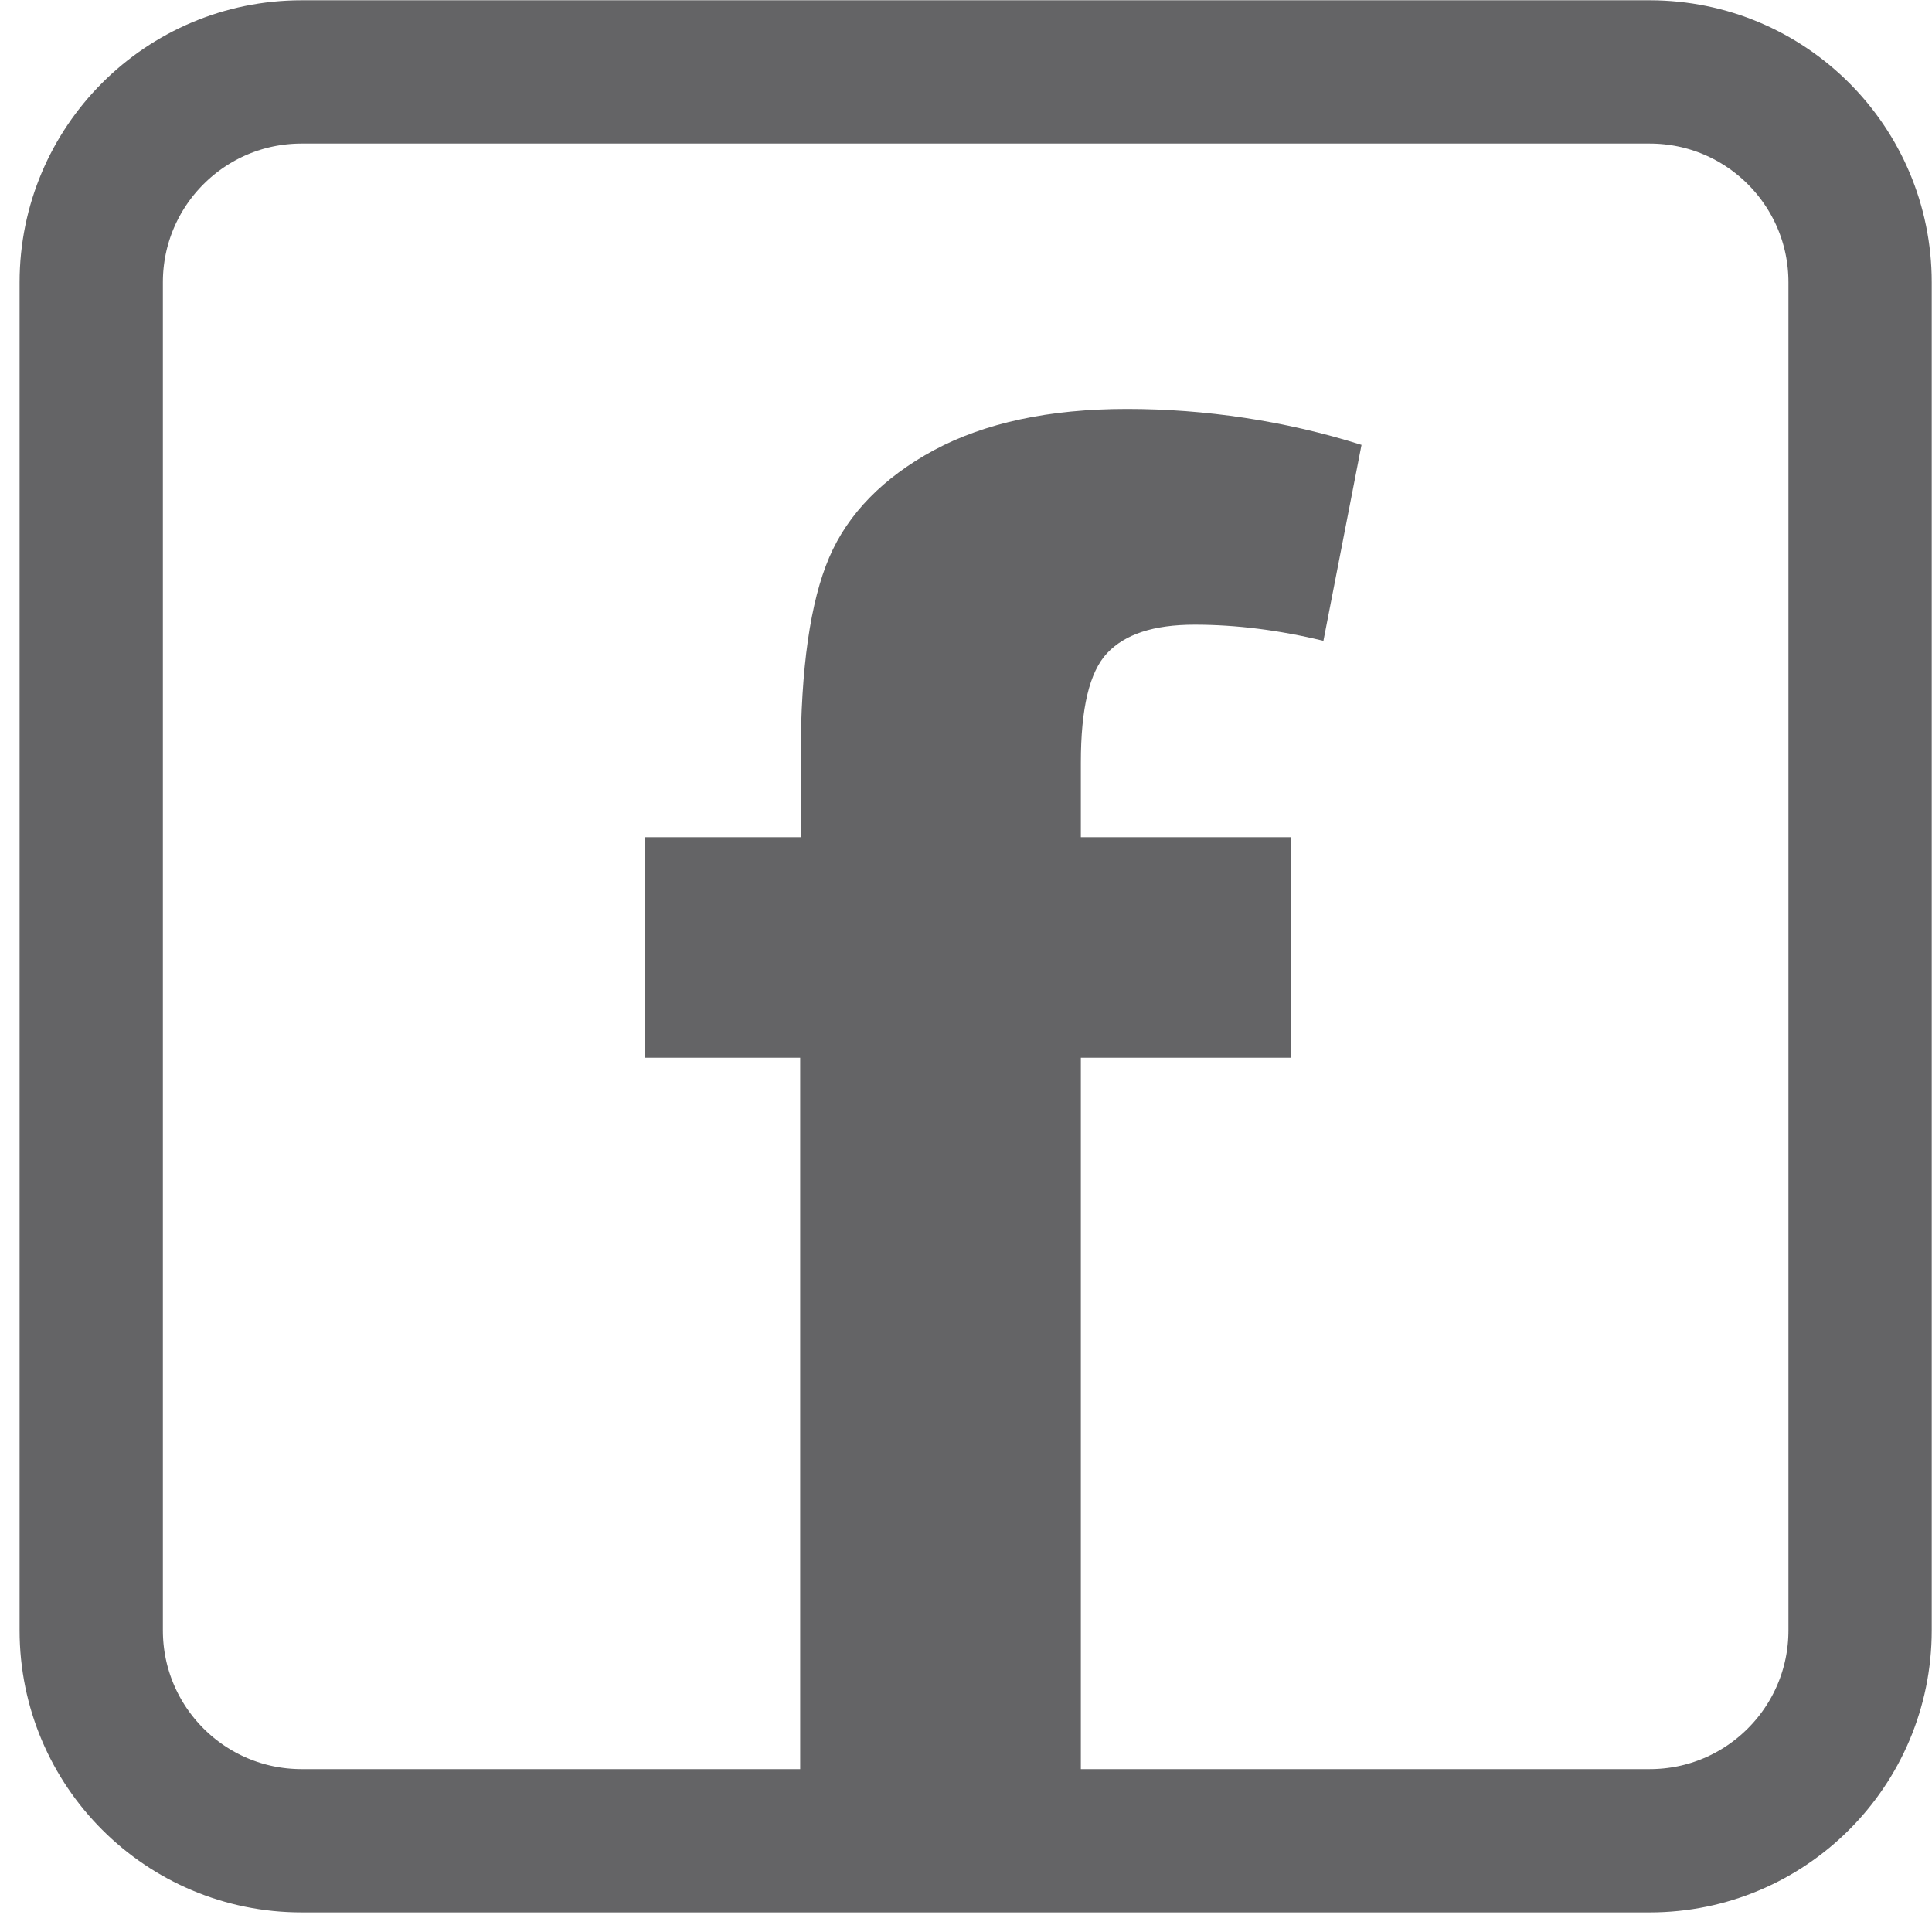
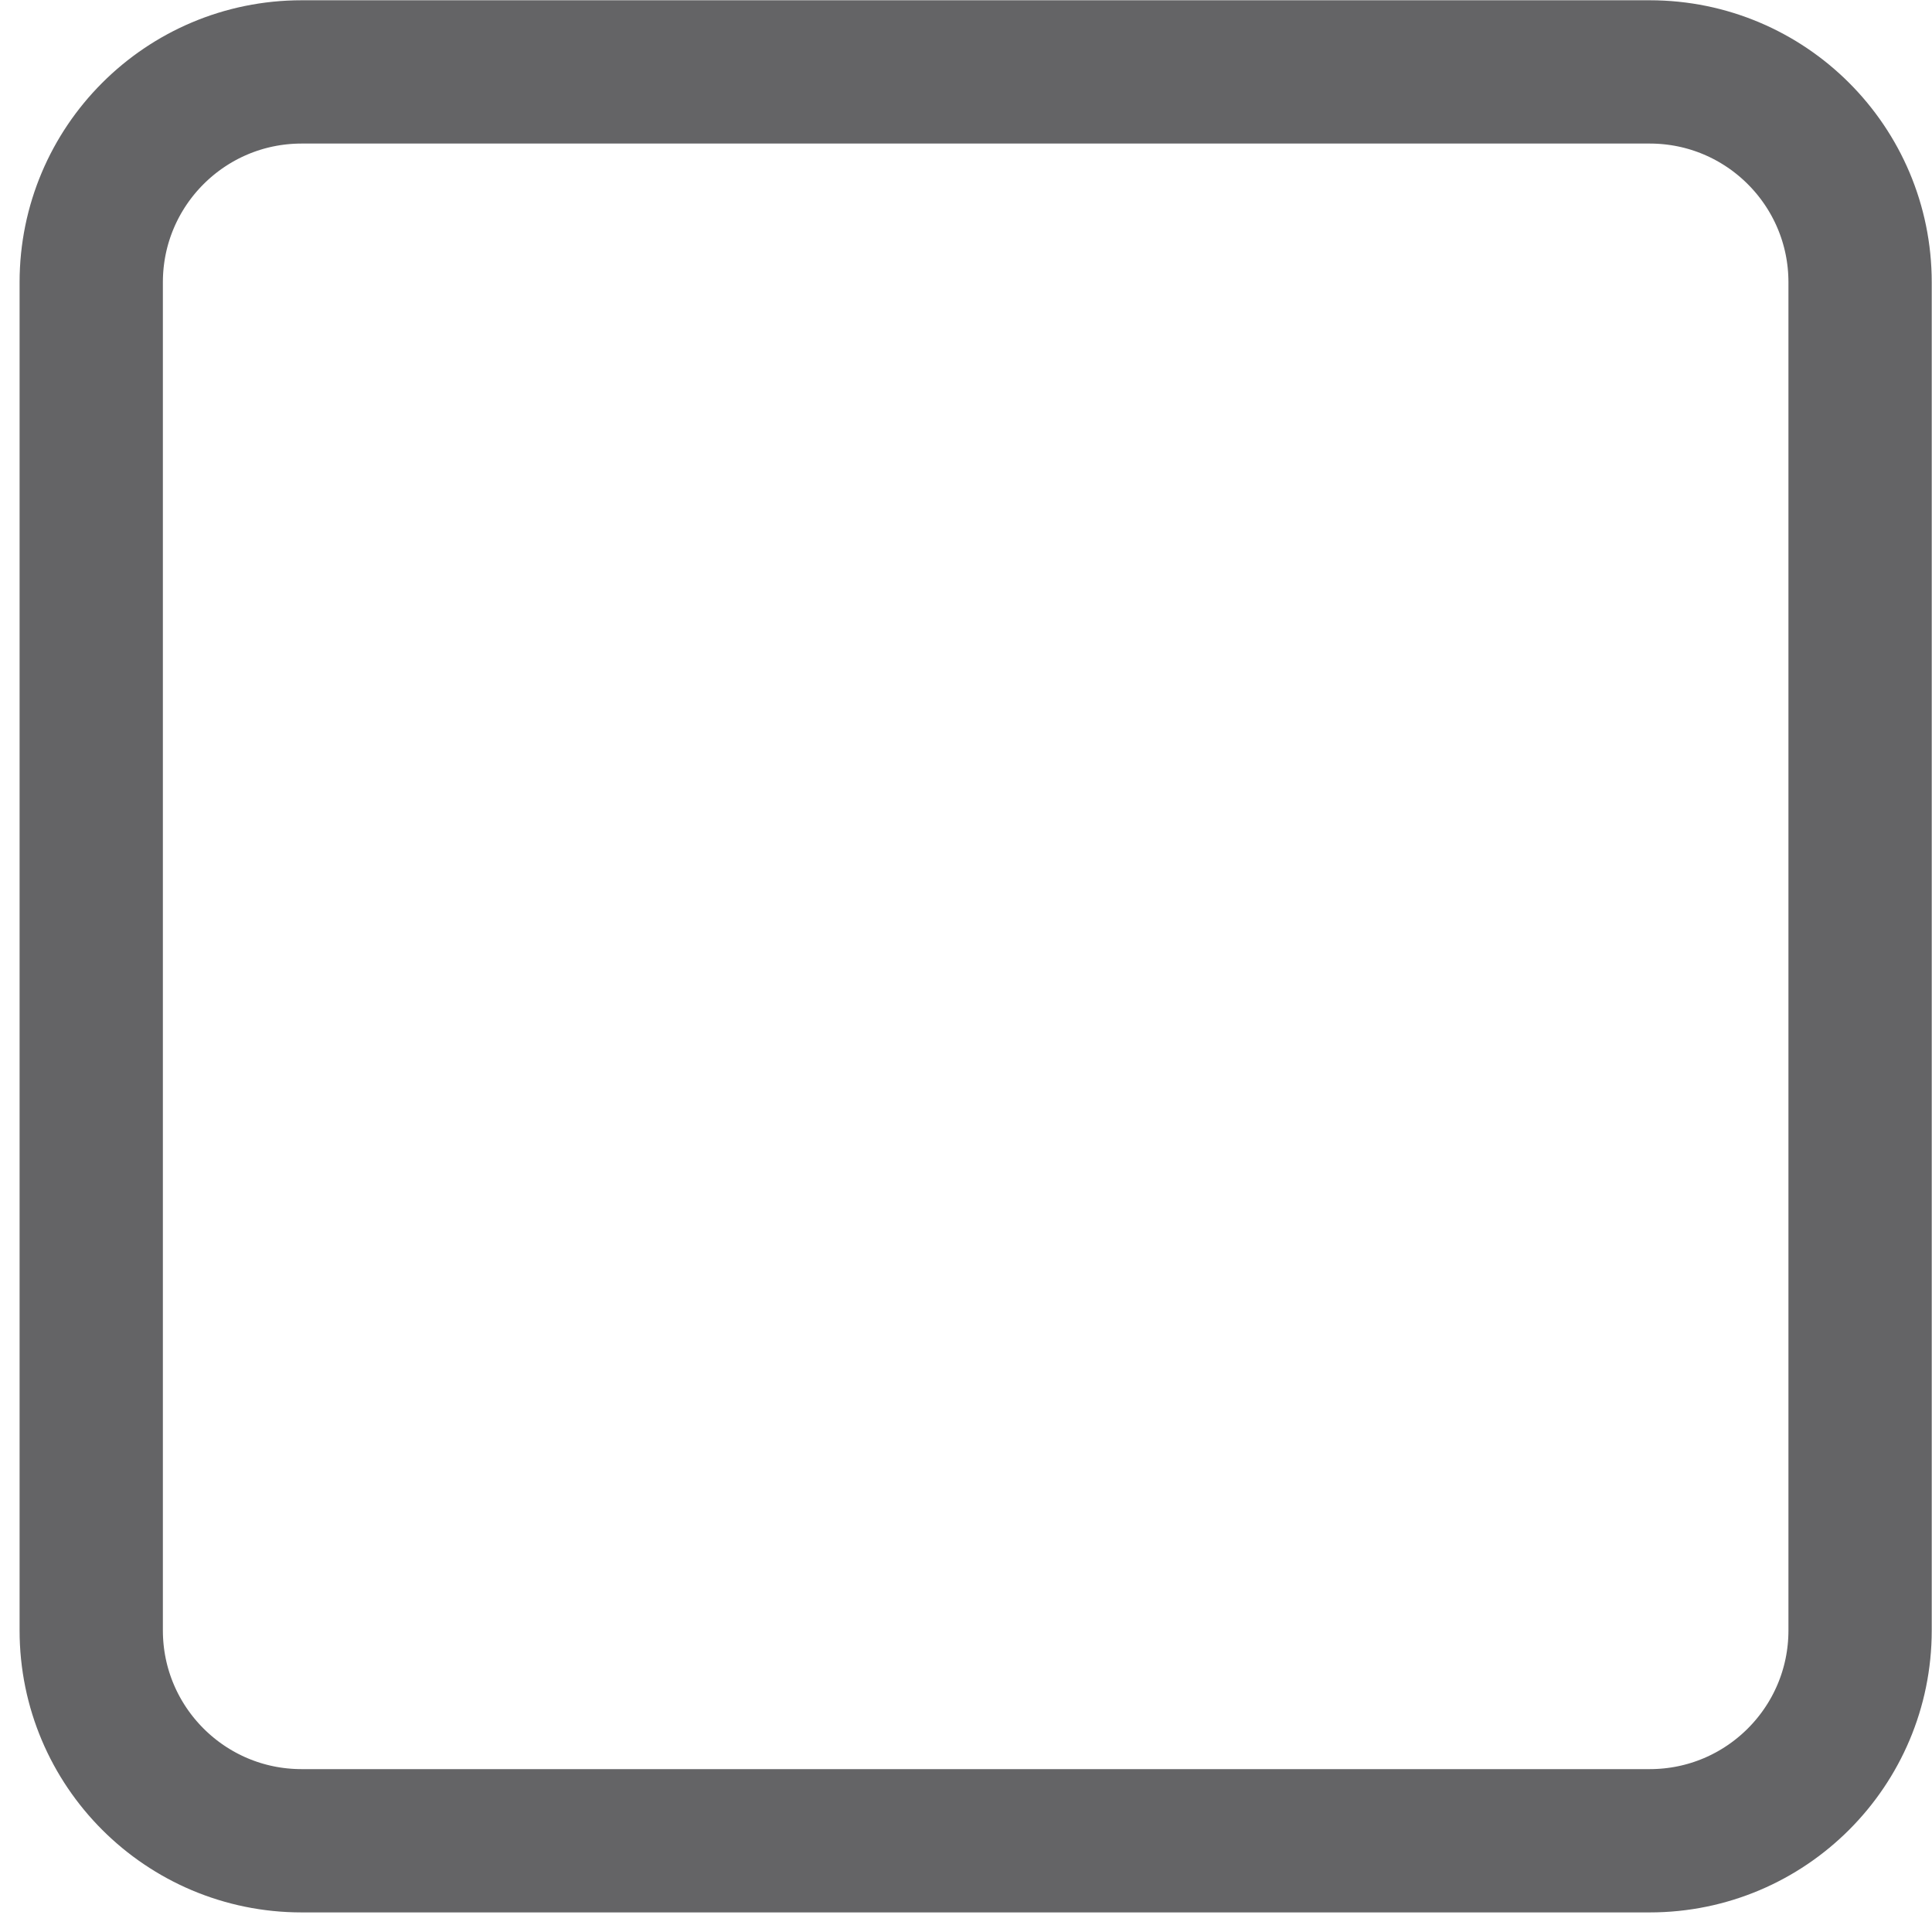
<svg xmlns="http://www.w3.org/2000/svg" width="36" height="36" viewBox="0 0 36 36" fill="none">
  <path d="M30.74 1.34H5.62C3.455 1.34 1.7 3.095 1.7 5.26V30.38C1.7 32.545 3.455 34.3 5.62 34.3H30.74C32.905 34.3 34.66 32.545 34.66 30.38V5.26C34.66 3.095 32.905 1.34 30.74 1.34Z" stroke="#646466" stroke-width="2.67" stroke-linecap="round" stroke-linejoin="round" />
-   <path d="M12.02 15.6H14.92V14.11C14.92 12.45 15.1 11.21 15.45 10.39C15.8 9.57 16.46 8.9 17.4 8.39C18.35 7.88 19.55 7.62 21 7.62C22.45 7.62 23.95 7.84 25.37 8.29L24.66 11.94C23.83 11.74 23.03 11.64 22.26 11.64C21.49 11.64 20.96 11.82 20.63 12.17C20.3 12.52 20.14 13.2 20.14 14.21V15.6H24.05V19.71H20.14V35.36H14.91V19.71H12.01V15.6H12.02Z" fill="#646466" />
</svg>